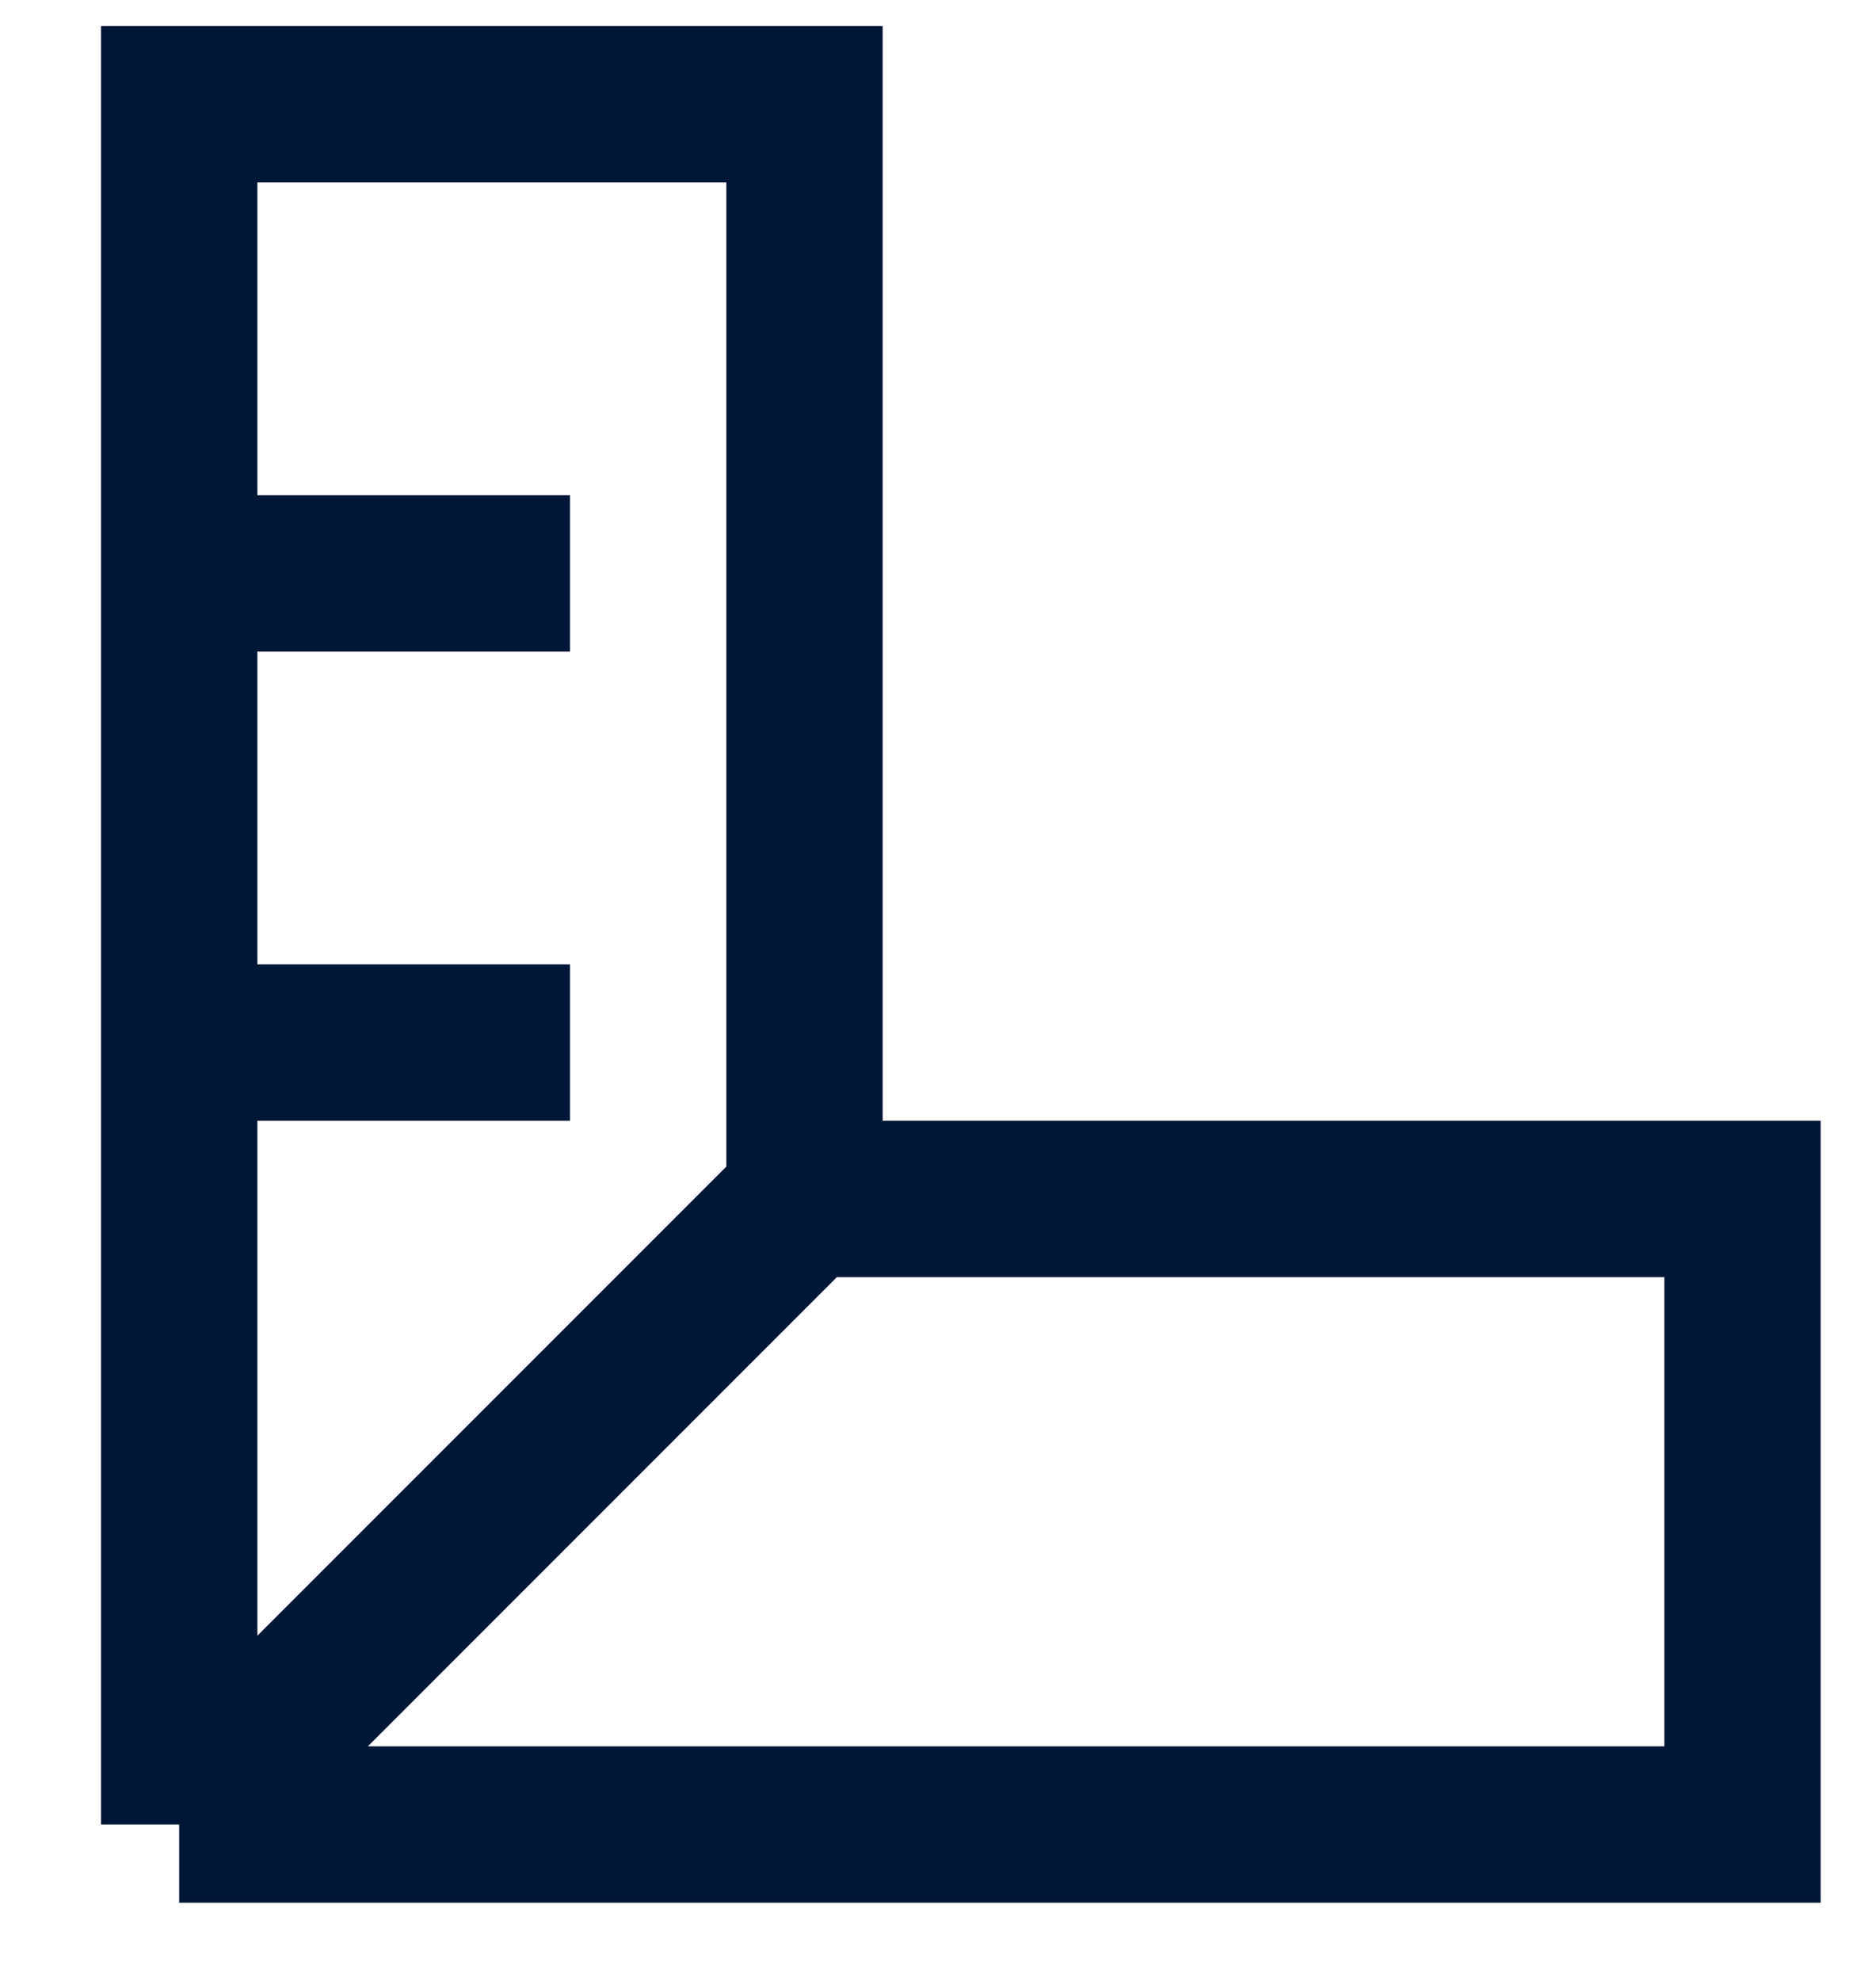
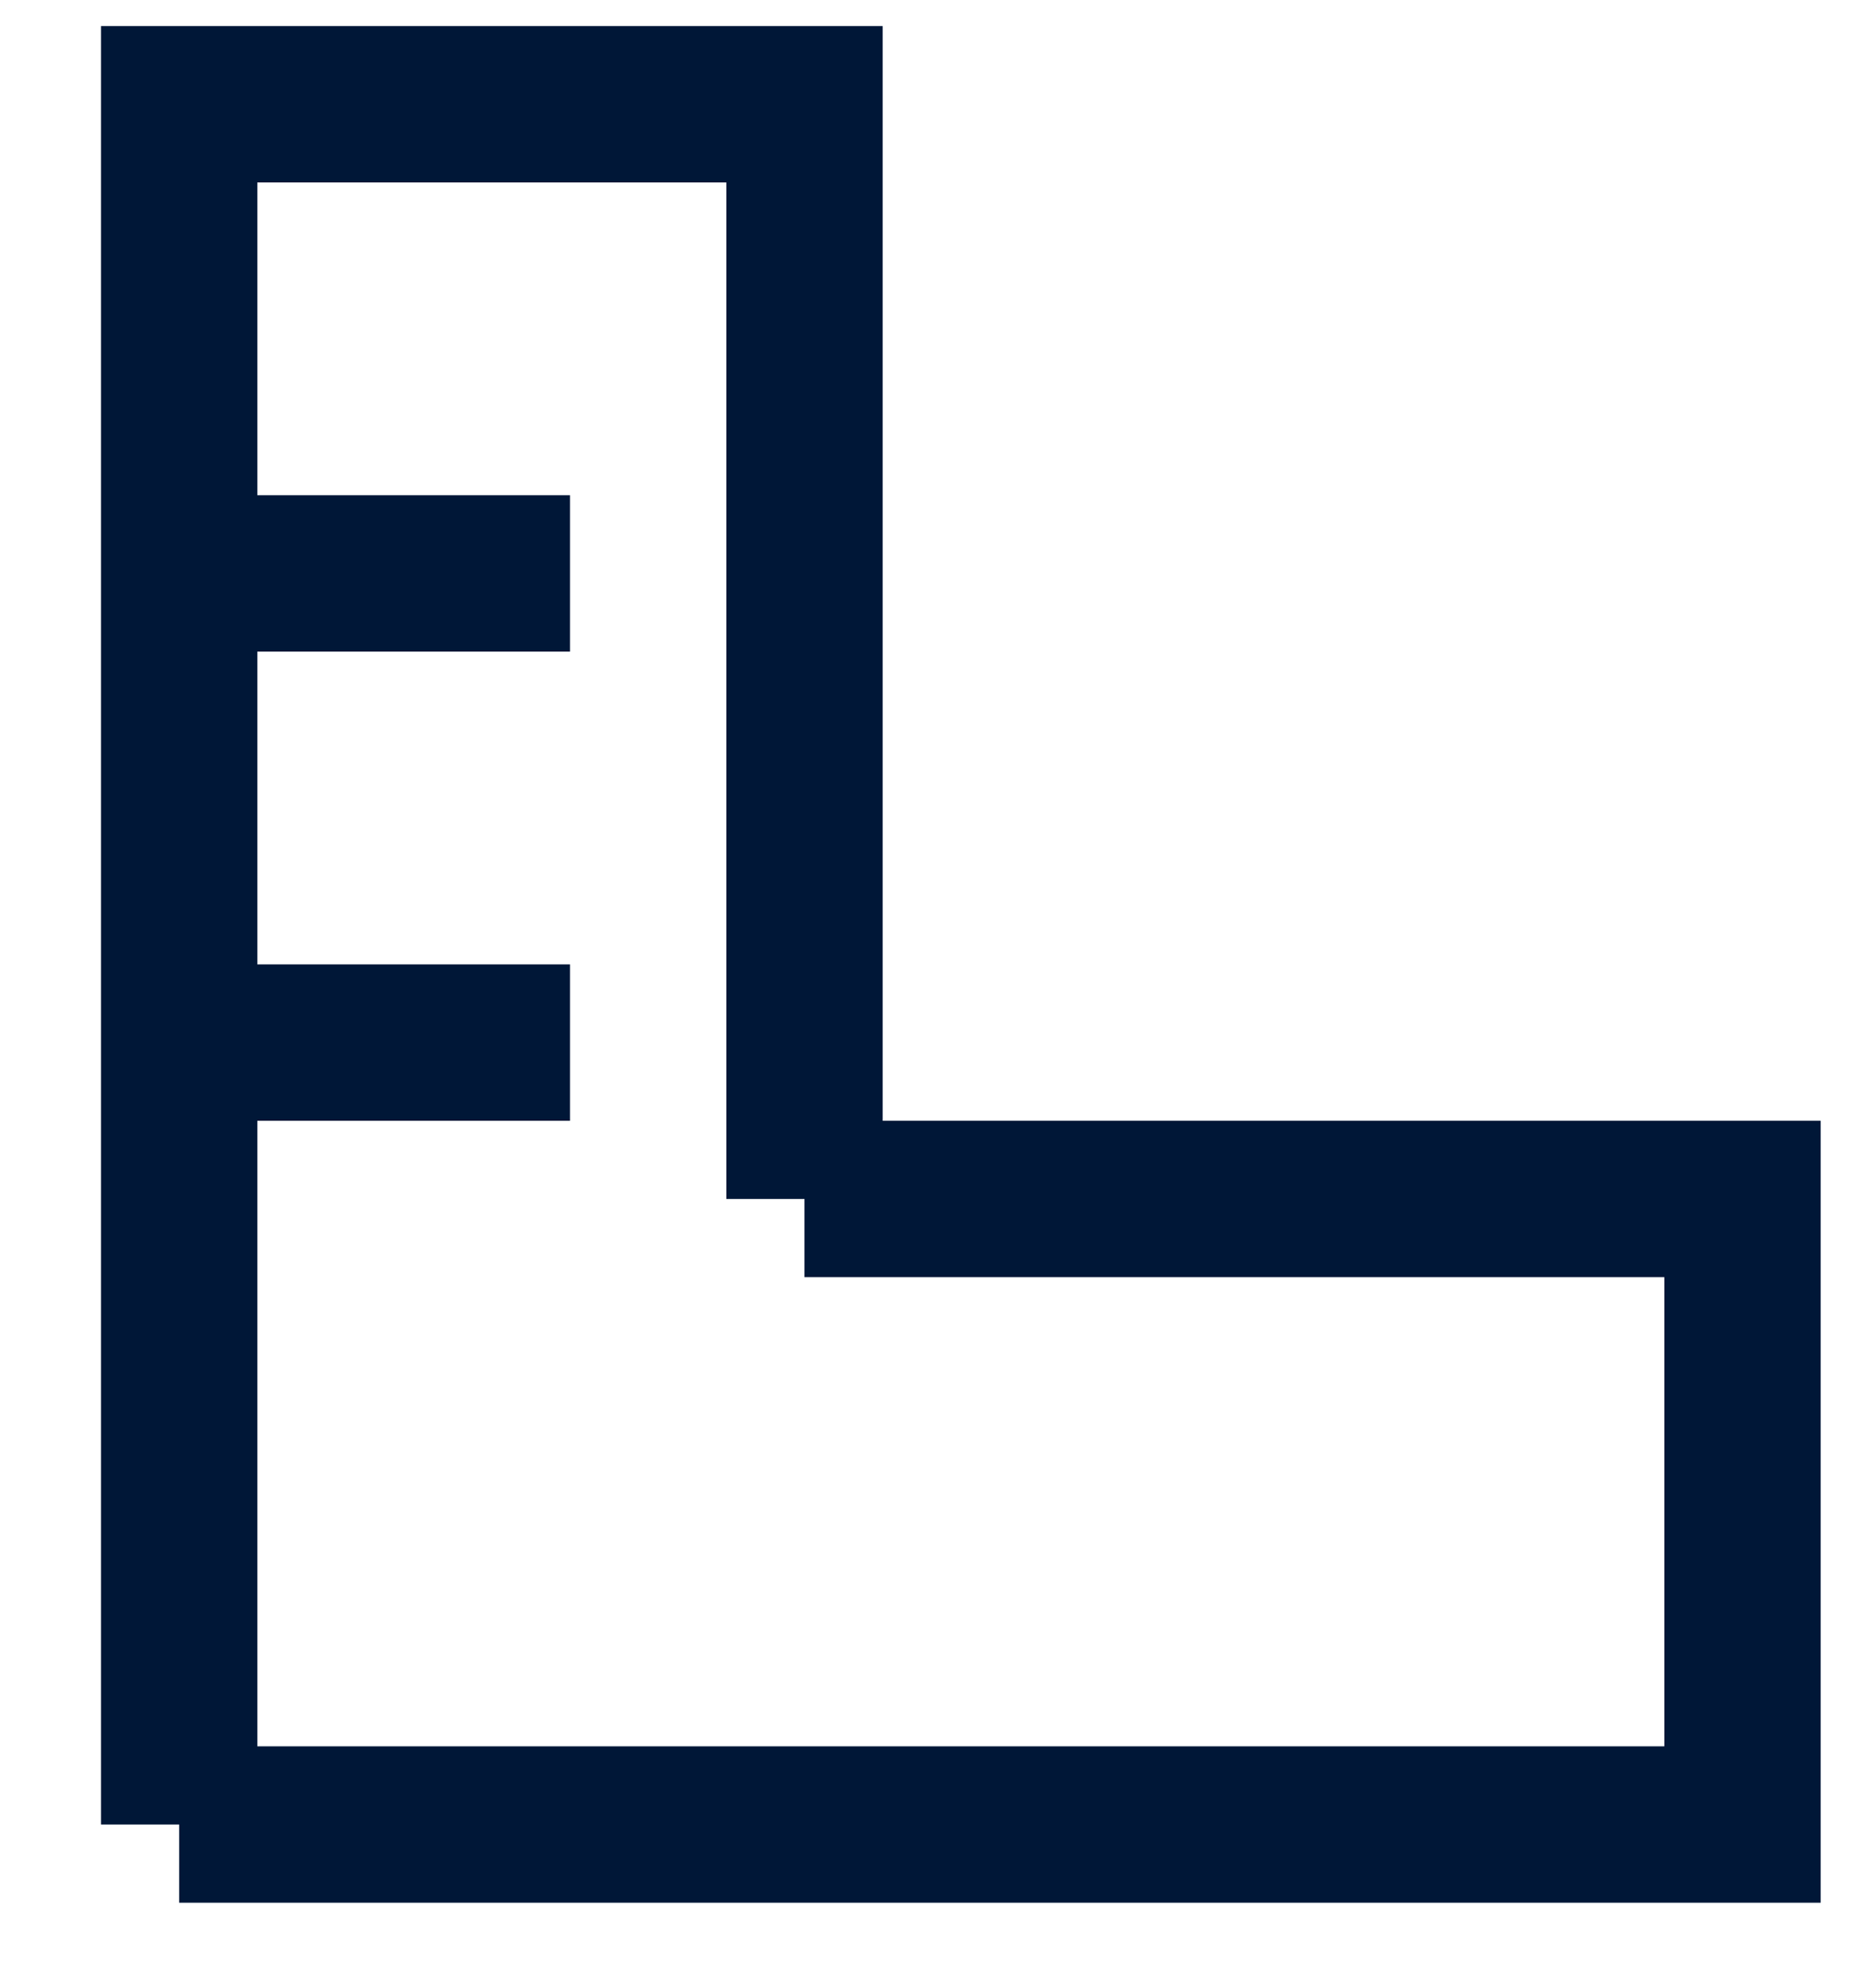
<svg xmlns="http://www.w3.org/2000/svg" width="18" height="19" viewBox="0 0 18 19" fill="none">
-   <path d="M1.719 17.5H16.719V11.5H7.719M1.719 17.5V1H7.719V11.5M1.719 17.5L7.719 11.5M1.719 5.5H5.469M1.719 10H5.469" stroke="#001737" stroke-width="1.5" />
+   <path d="M1.719 17.5H16.719V11.5H7.719M1.719 17.5V1H7.719V11.5M1.719 17.5M1.719 5.5H5.469M1.719 10H5.469" stroke="#001737" stroke-width="1.5" />
</svg>